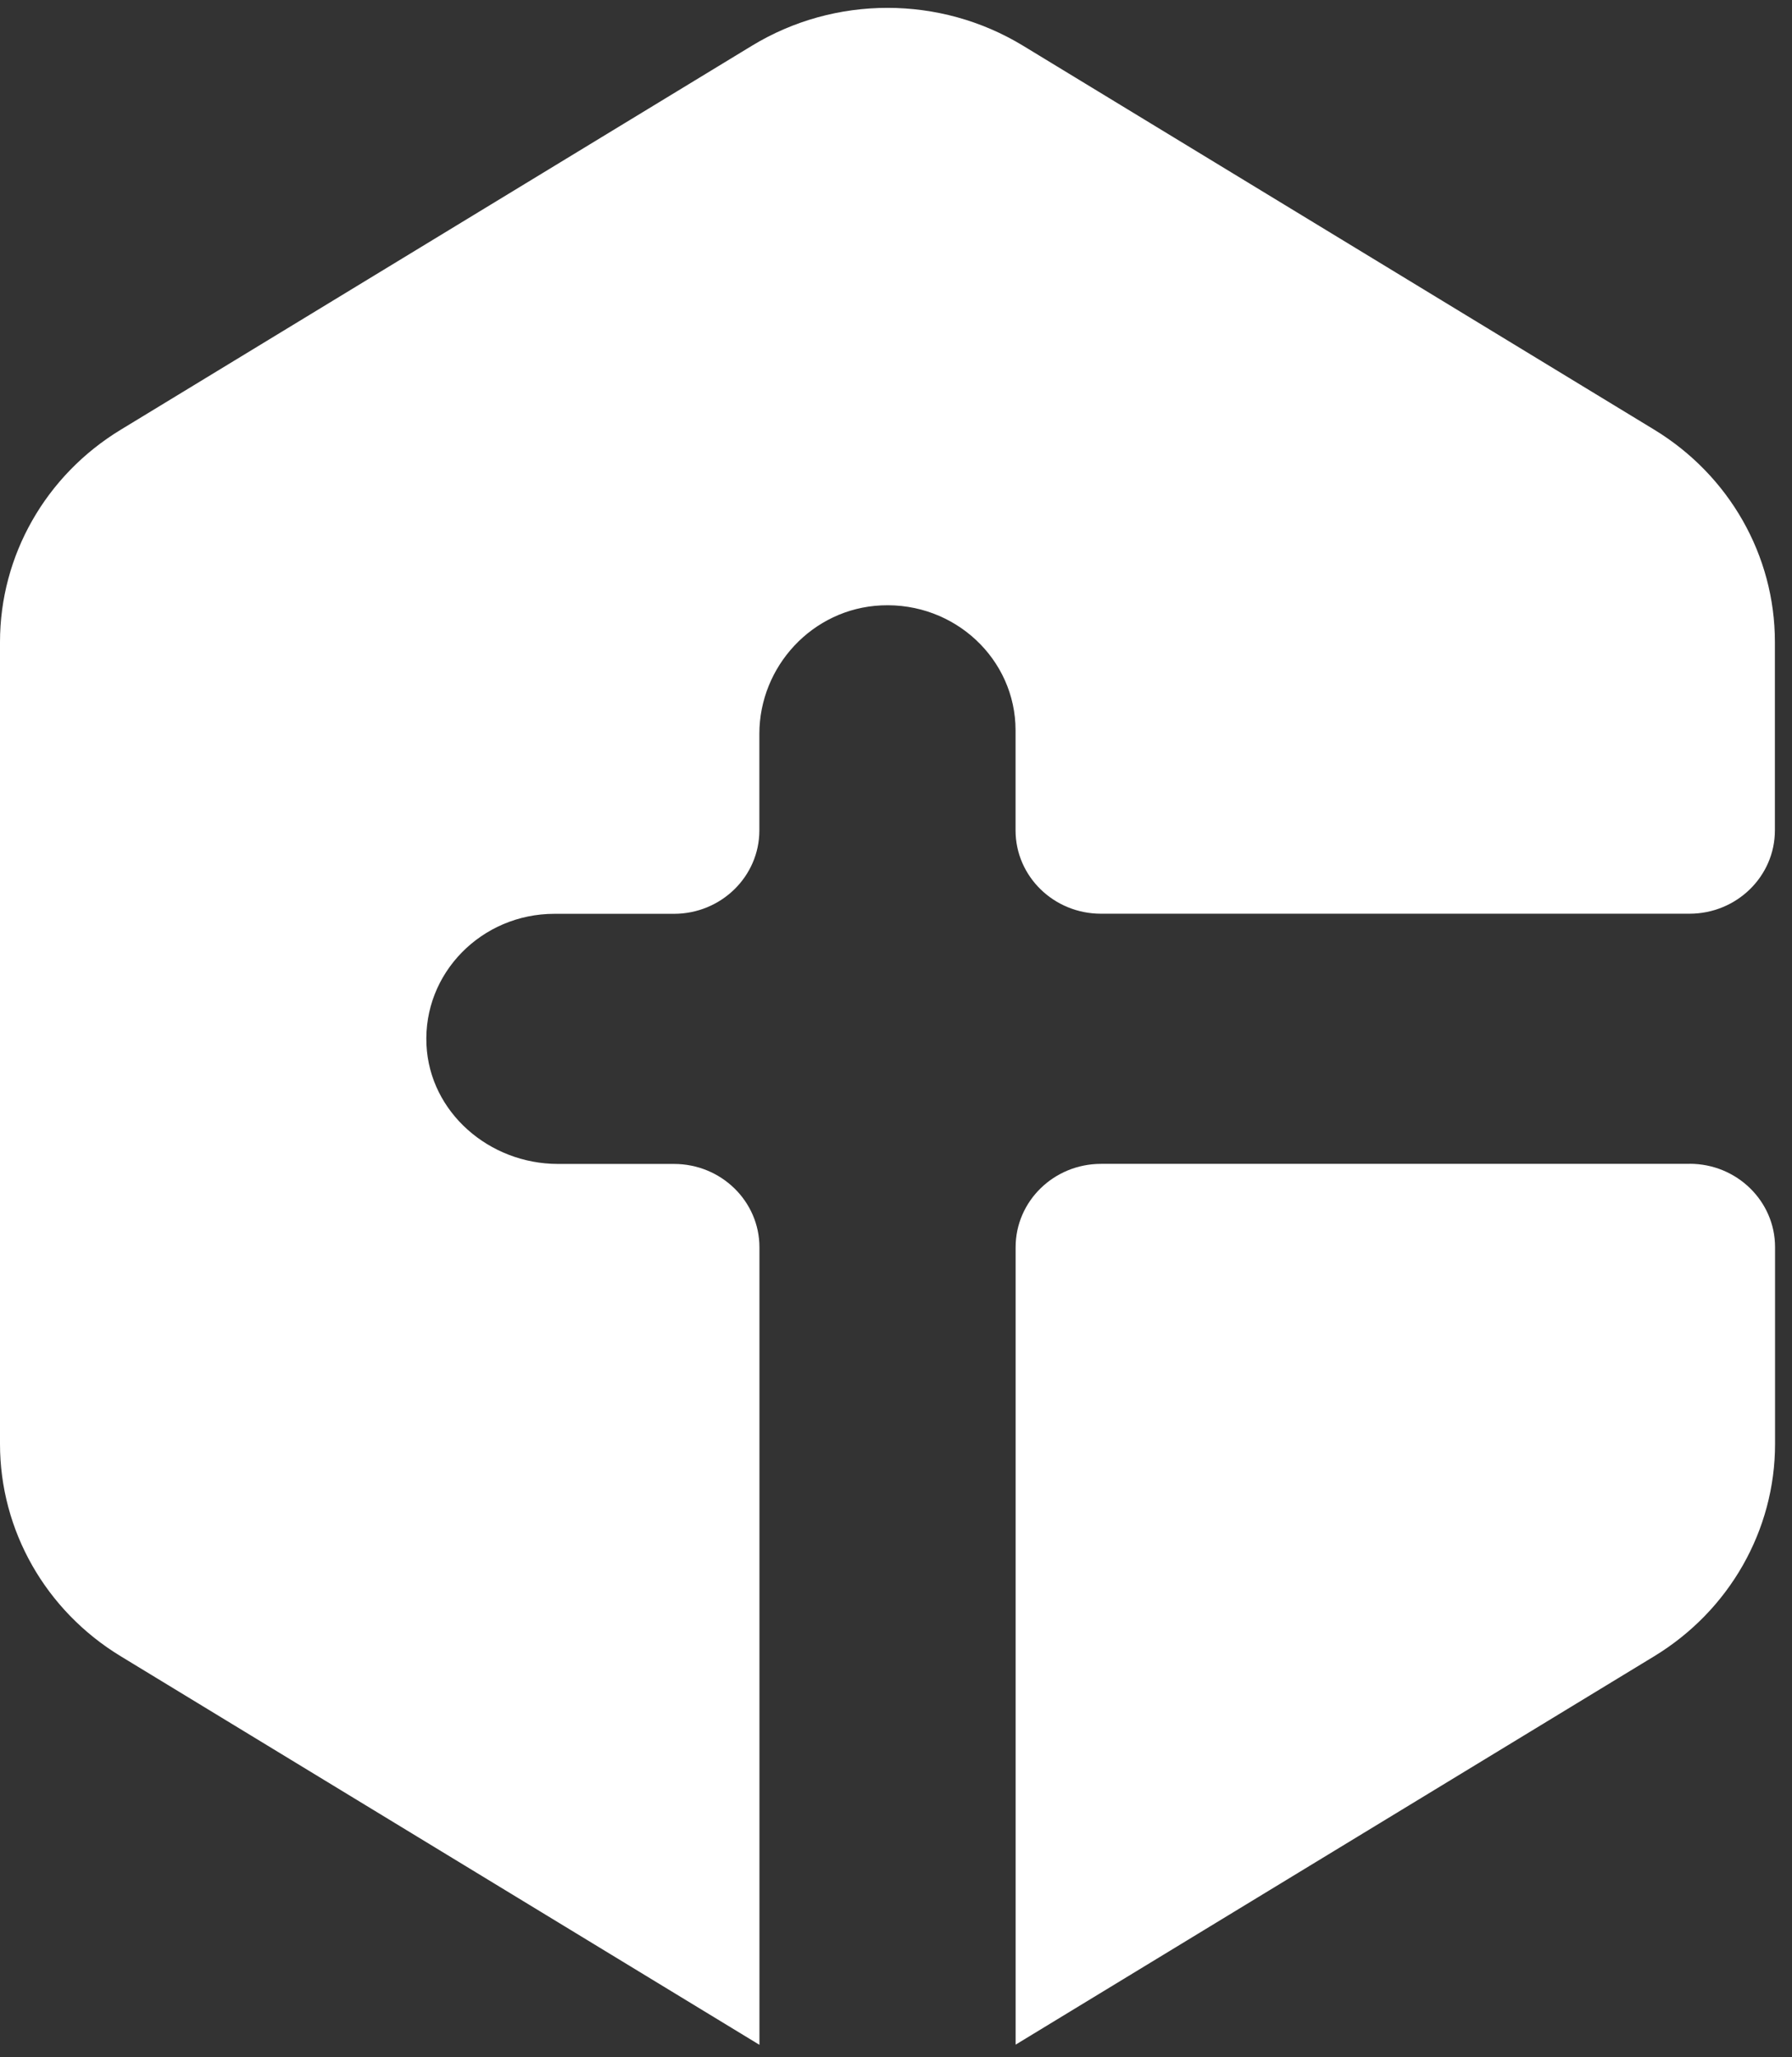
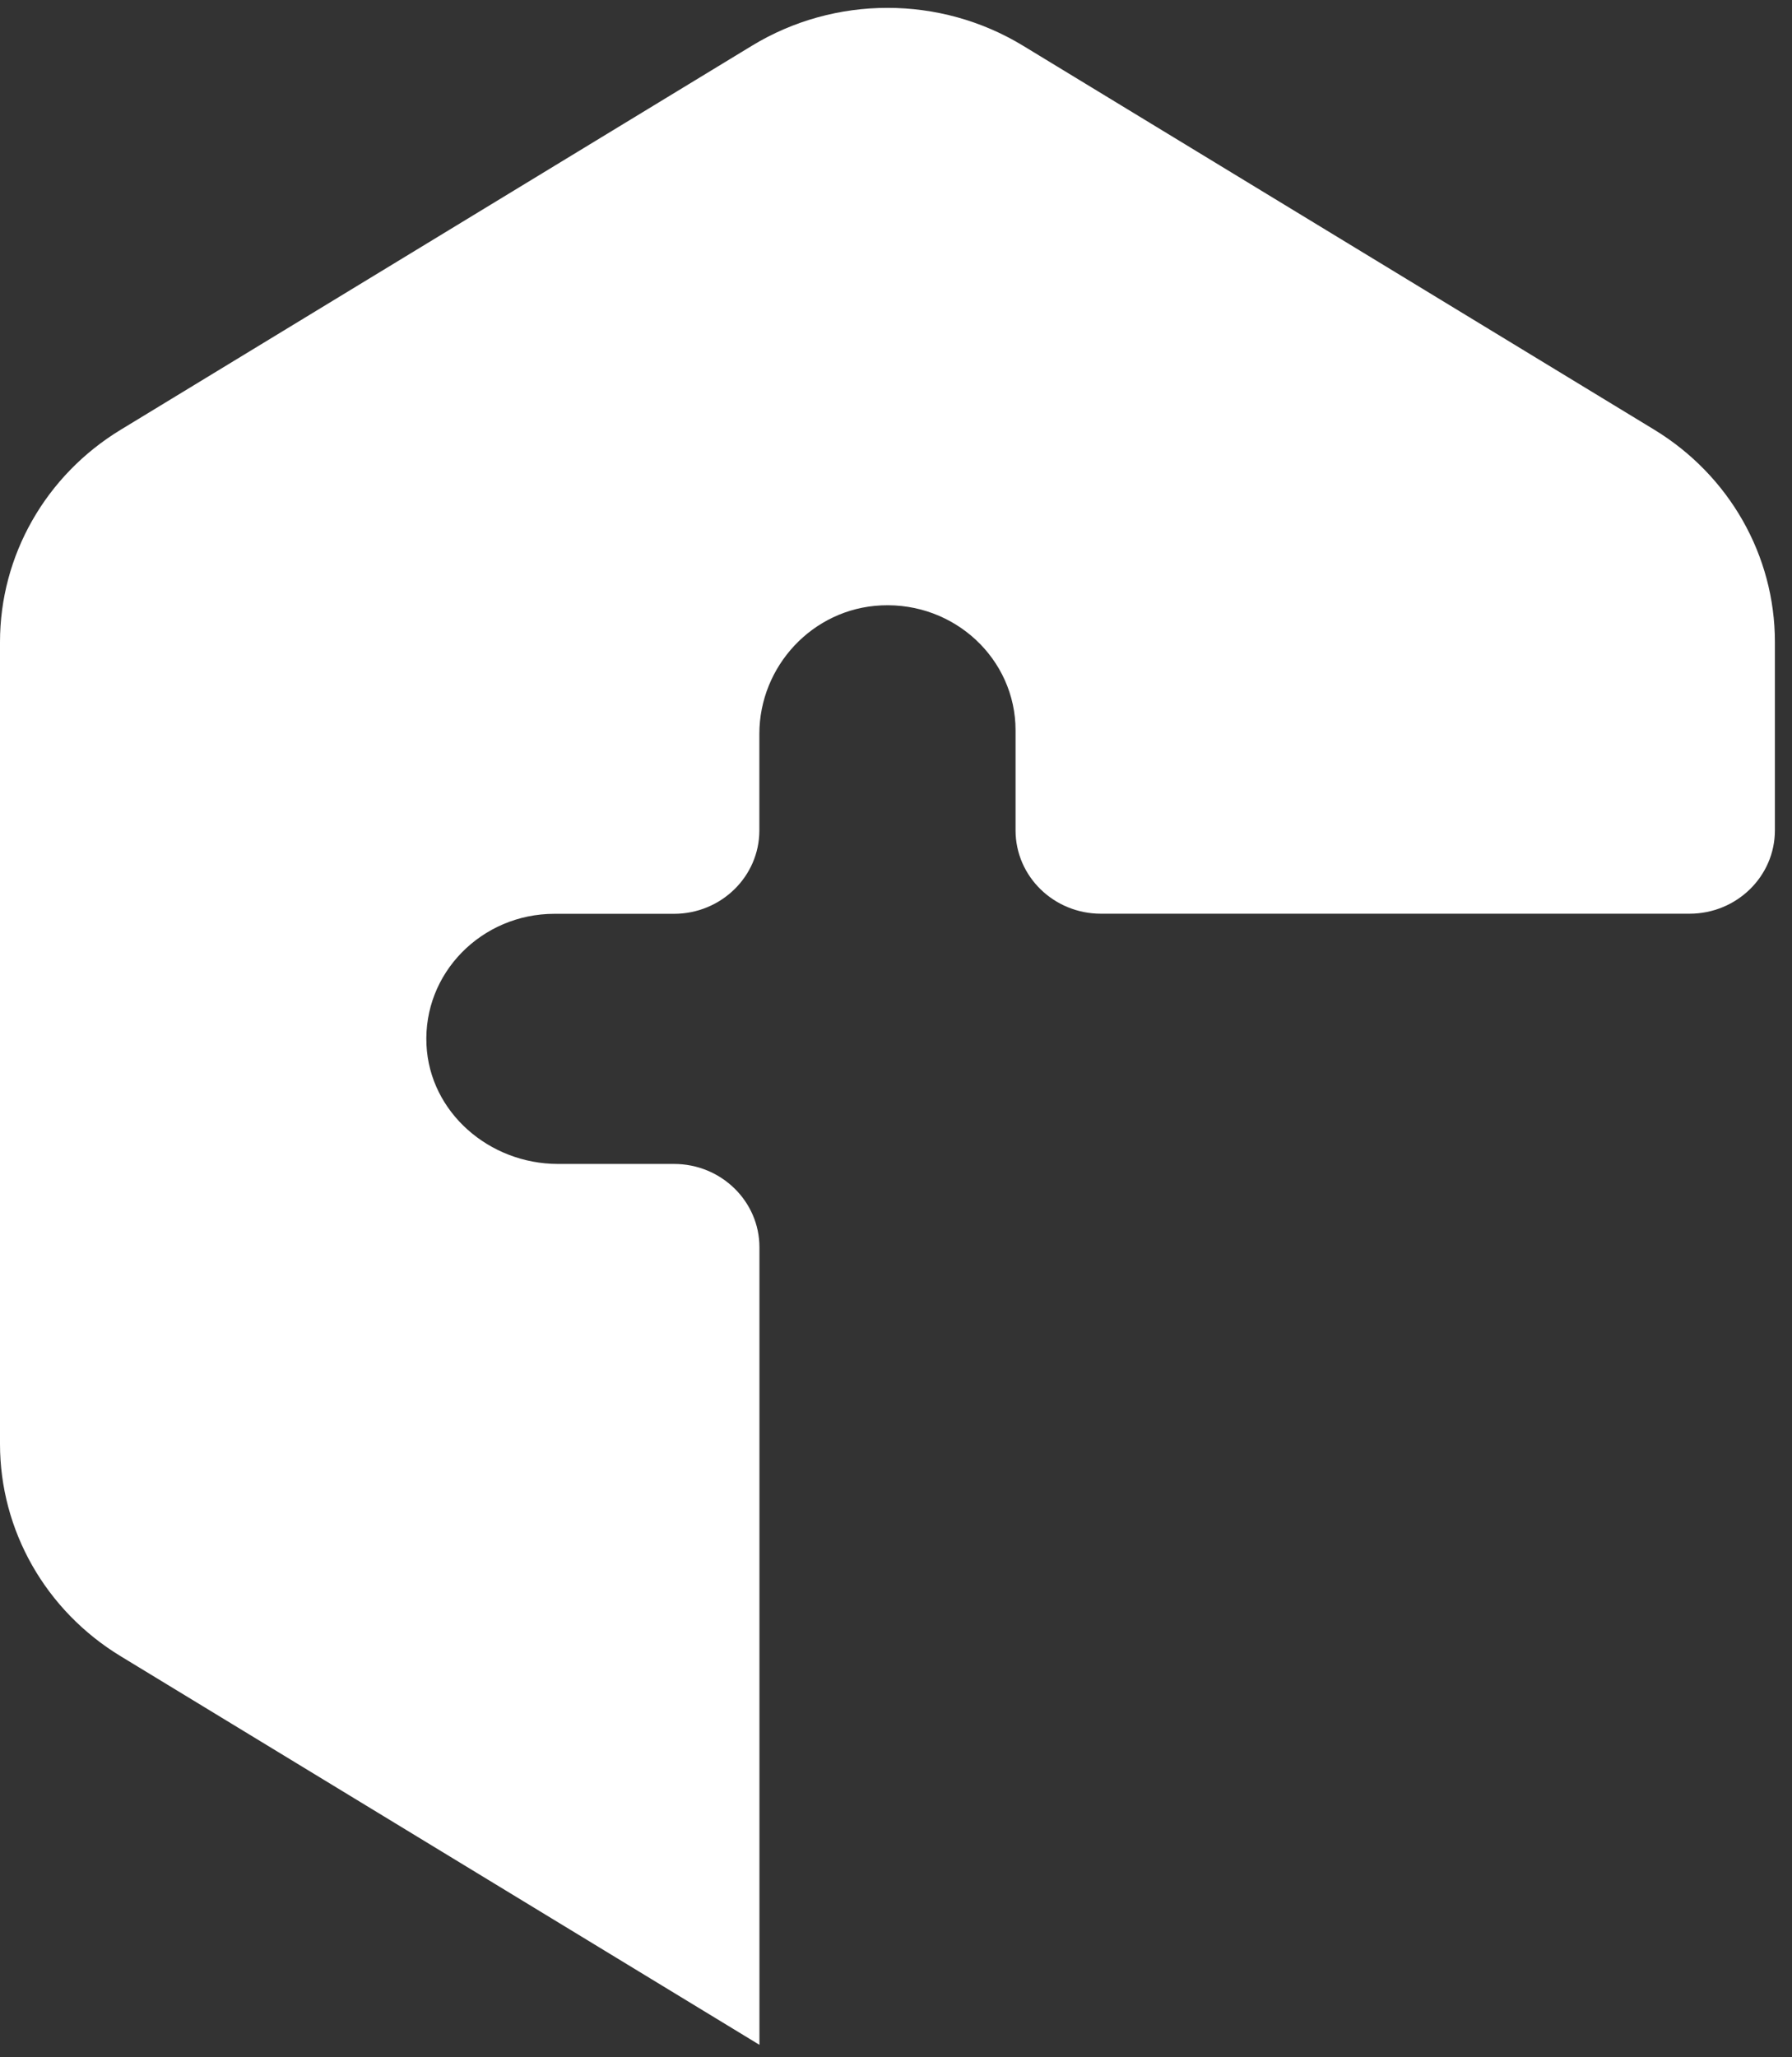
<svg xmlns="http://www.w3.org/2000/svg" width="88" height="101" viewBox="0 0 88 101" fill="none">
  <rect x="0" y="0" width="88" height="101" fill="#333333" stroke="none" />
  <path fill-rule="evenodd" clip-rule="evenodd" d="M50.236 2.243C46.163 -0.233 41.001 -0.233 36.929 2.243L5.93 21.097C2.24 23.337 0 27.278 0 31.519V70.893C0 75.134 2.24 79.076 5.93 81.315L37.286 100.386H37.294V61.237C37.294 58.977 35.415 57.144 33.1 57.144H27.405C24.017 57.144 21.102 54.602 20.943 51.302C20.771 47.778 23.652 44.864 27.225 44.864H33.096C35.411 44.864 37.29 43.03 37.29 40.77V36.03C37.29 32.723 39.894 29.878 43.274 29.722C46.885 29.554 49.871 32.367 49.871 35.854V40.766C49.871 43.026 51.749 44.859 54.064 44.859H82.967C85.281 44.859 87.16 43.026 87.16 40.766V31.515C87.16 27.274 84.921 23.337 81.231 21.093L50.236 2.243Z" fill="white" />
-   <path fill-rule="evenodd" clip-rule="evenodd" d="M82.97 57.14H54.068C51.753 57.14 49.874 58.973 49.874 61.233V100.378H49.882L81.238 81.311C84.924 79.068 87.168 75.13 87.168 70.889V61.229C87.168 58.969 85.289 57.136 82.974 57.136L82.97 57.14Z" fill="white" />
</svg>